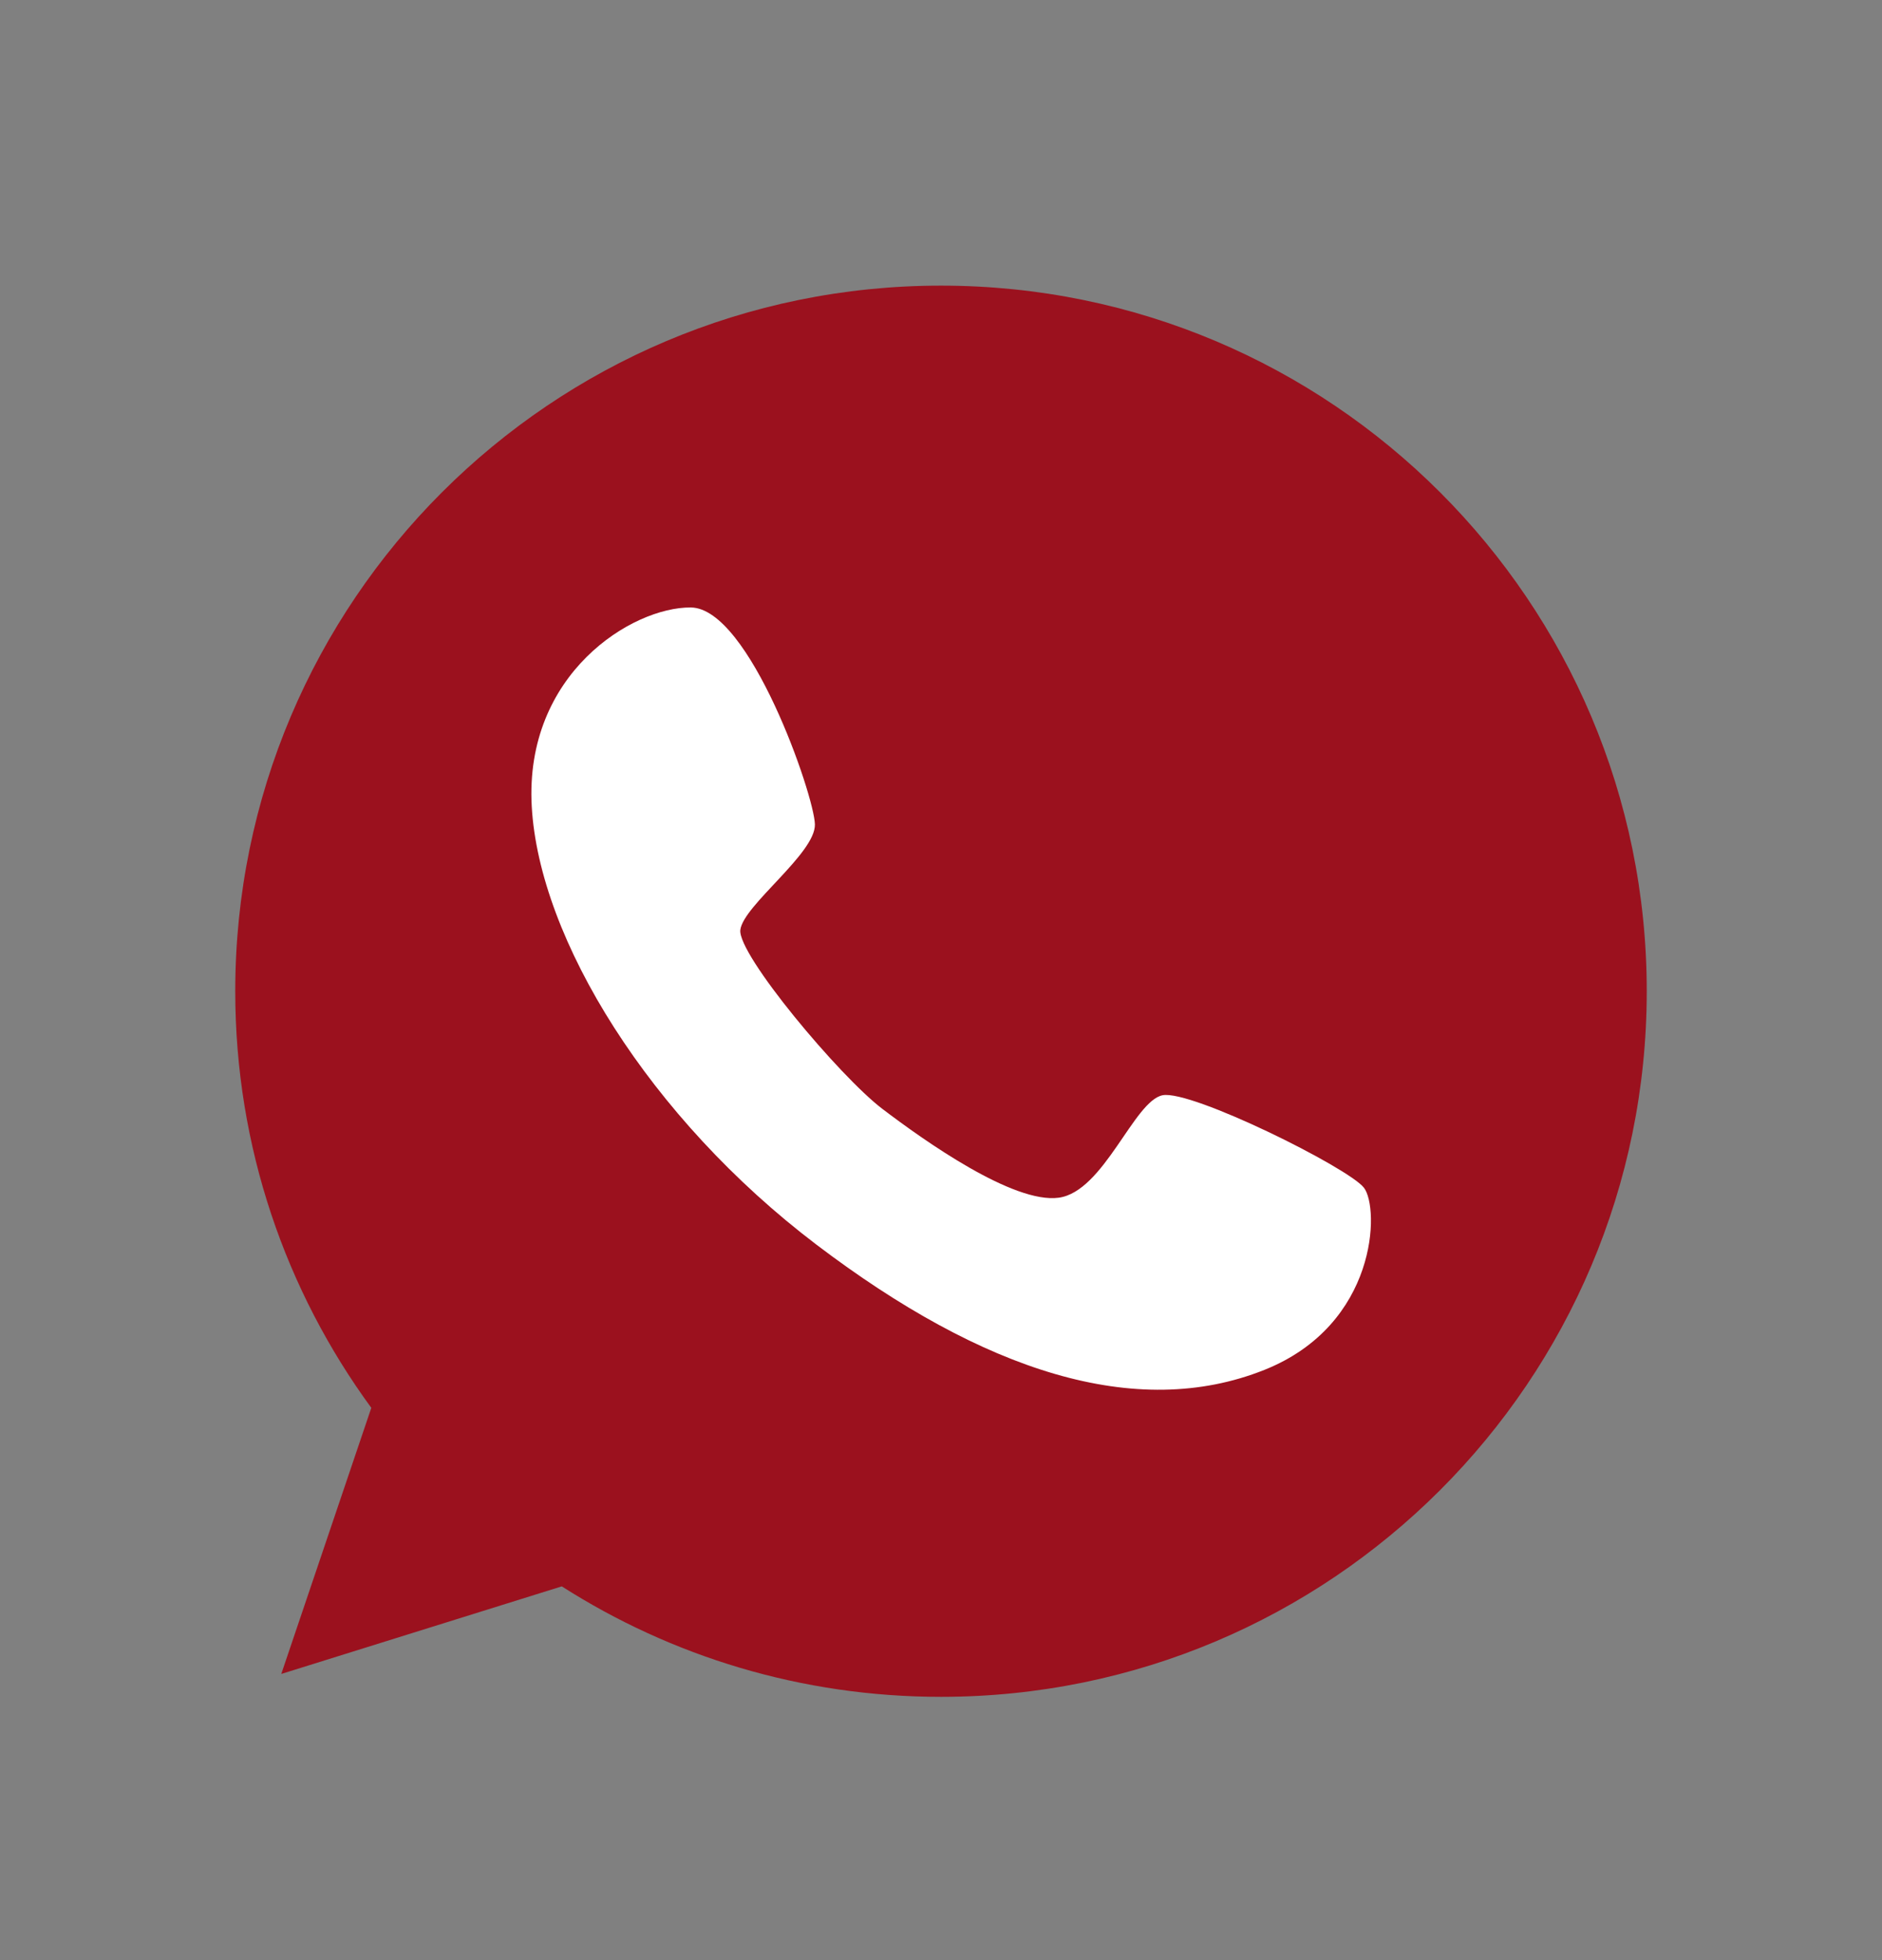
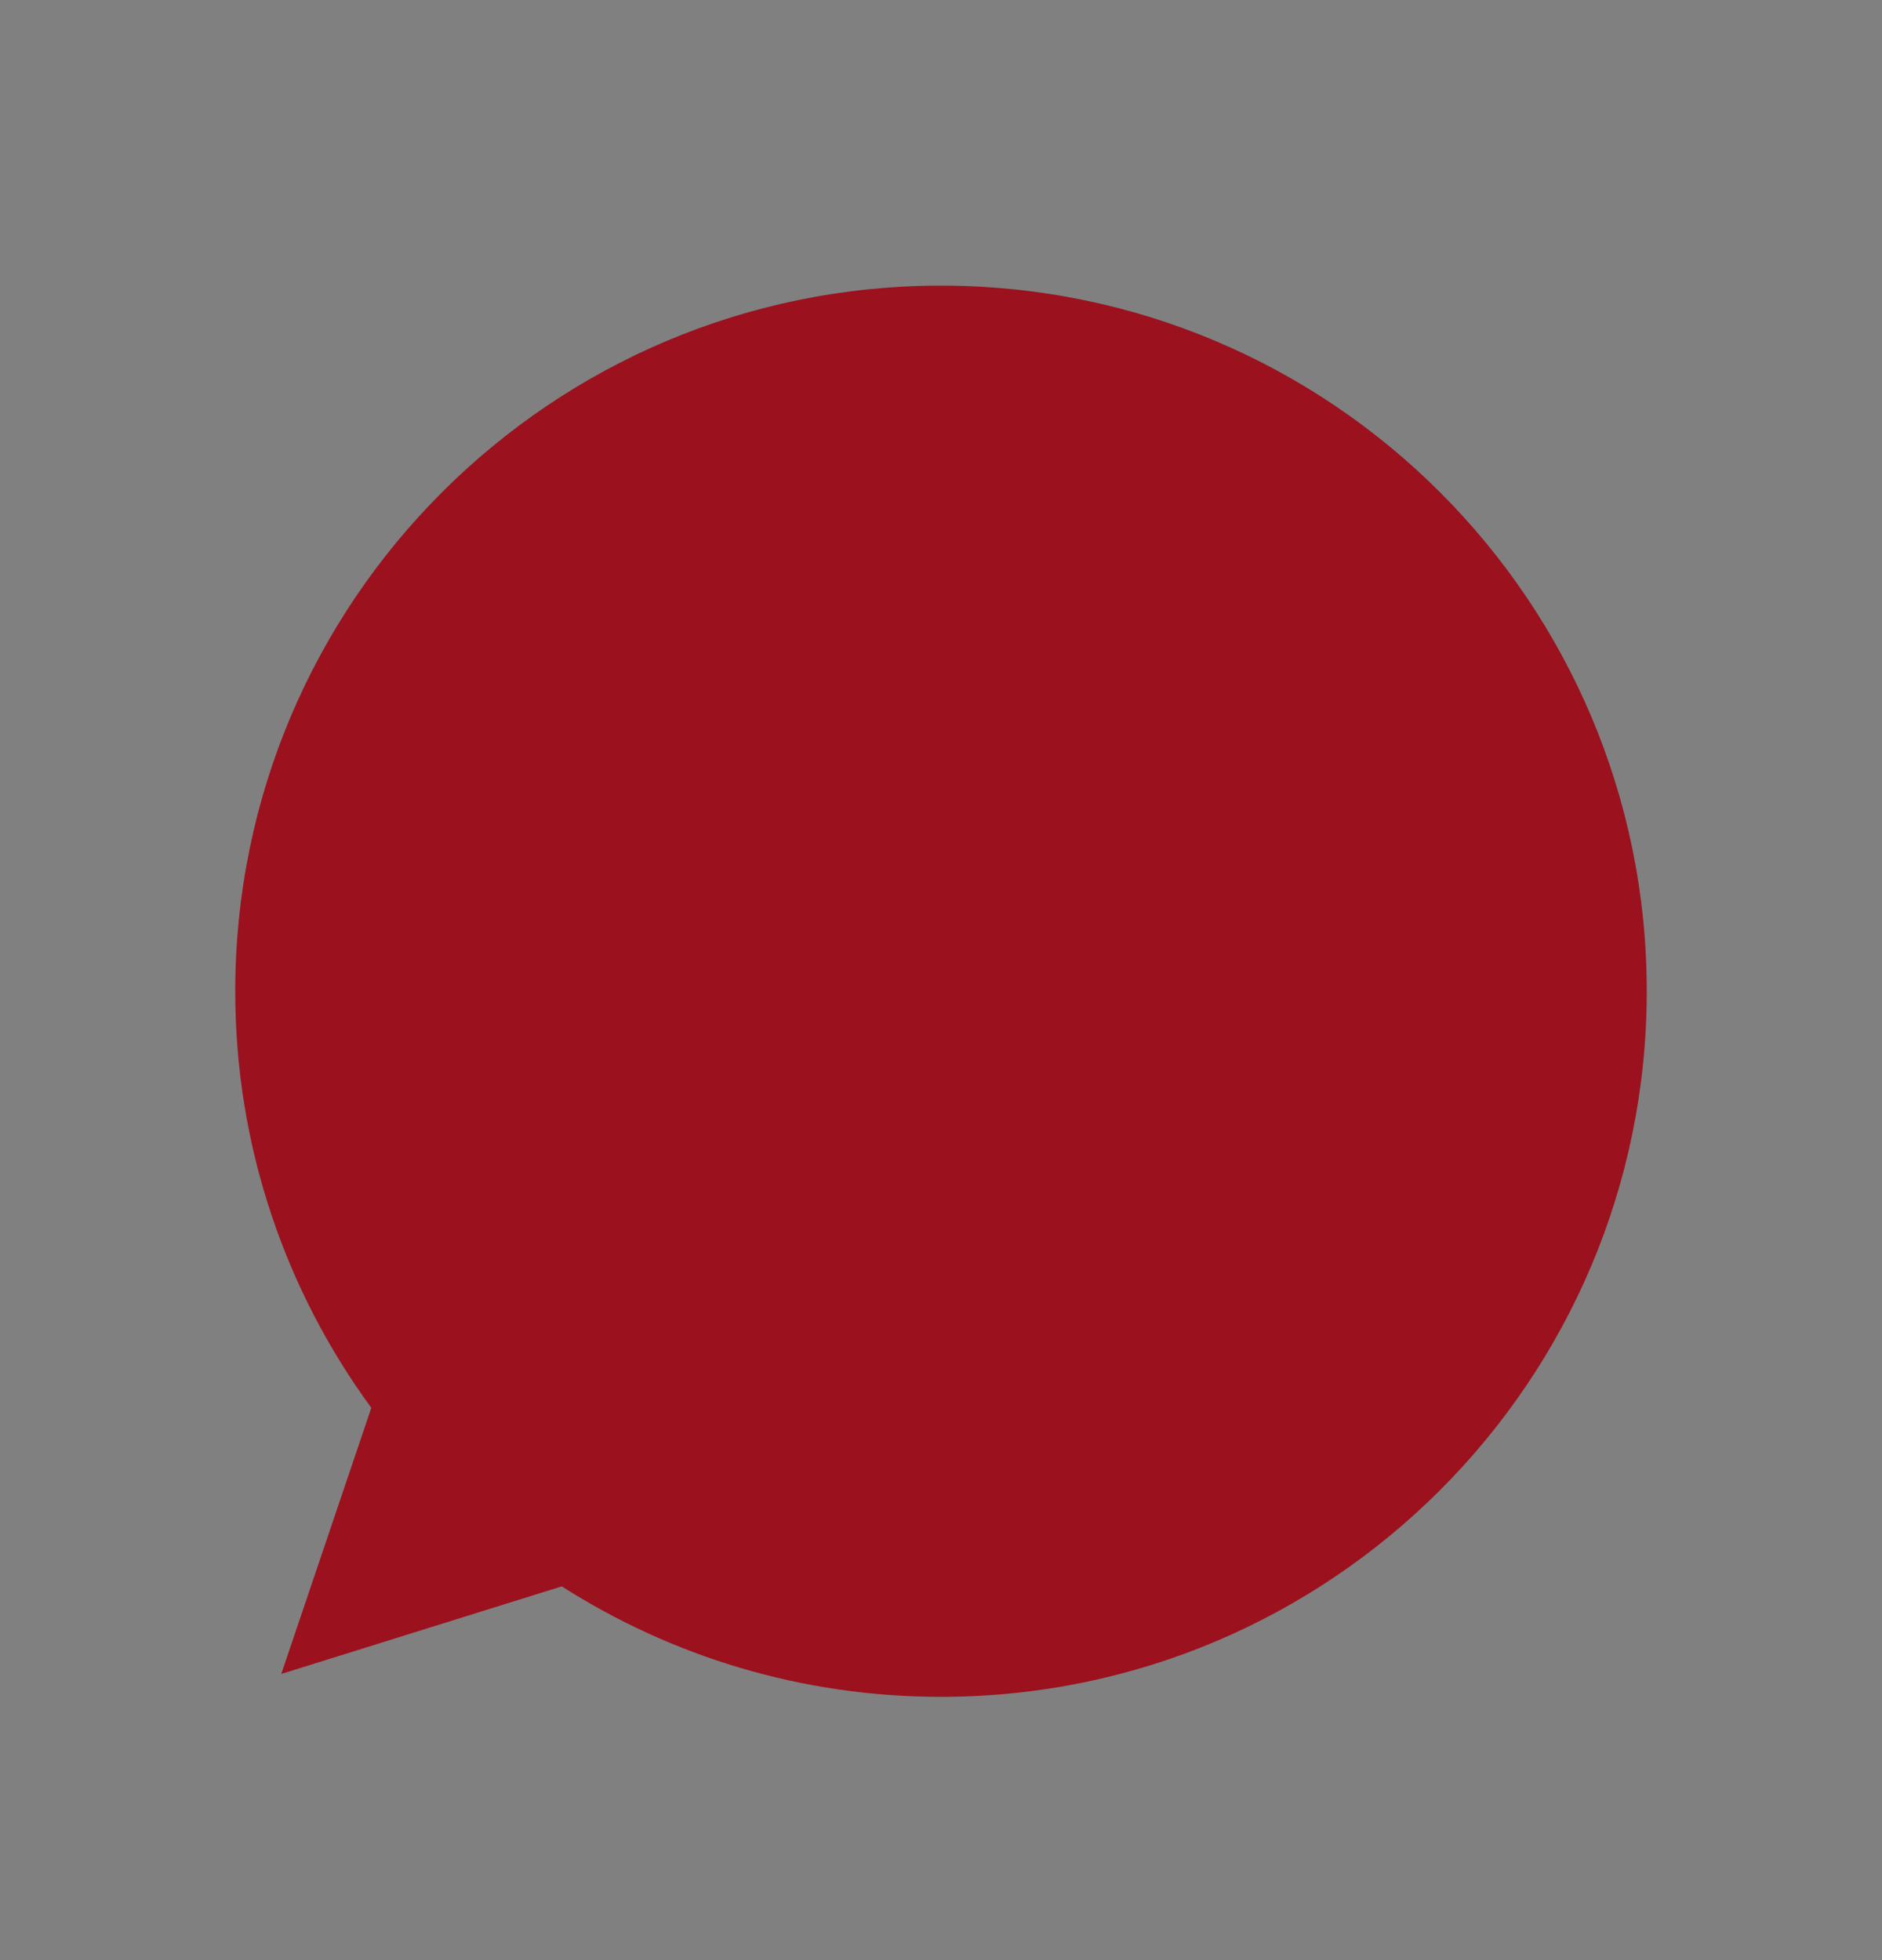
<svg xmlns="http://www.w3.org/2000/svg" width="24" height="25" viewBox="0 0 24 25" fill="none">
  <rect x="0" y="0" width="24" height="25" fill="#808080" stroke="none" />
  <path d="M12 3.643C7.03 3.643 3 7.672 3 12.643C3 14.63 3.645 16.466 4.735 17.956L3.587 21.35L7.164 20.233C8.561 21.125 10.22 21.642 12 21.642C16.971 21.642 21 17.613 21 12.642C21 7.672 16.971 3.643 12 3.643Z" fill="#9B111E" />
-   <path d="M11.251 14.142C10.705 13.726 9.406 12.175 9.441 11.861C9.477 11.548 10.401 10.885 10.392 10.514C10.383 10.143 9.559 7.755 8.81 7.748C8.062 7.741 6.686 8.594 6.781 10.286C6.876 11.978 8.283 14.259 10.412 15.875C12.54 17.491 14.489 18.124 16.124 17.472C17.571 16.894 17.593 15.405 17.393 15.148C17.193 14.892 15.193 13.898 14.826 13.969C14.46 14.041 14.078 15.198 13.501 15.276C12.924 15.354 11.798 14.558 11.251 14.142Z" fill="white" />
</svg>